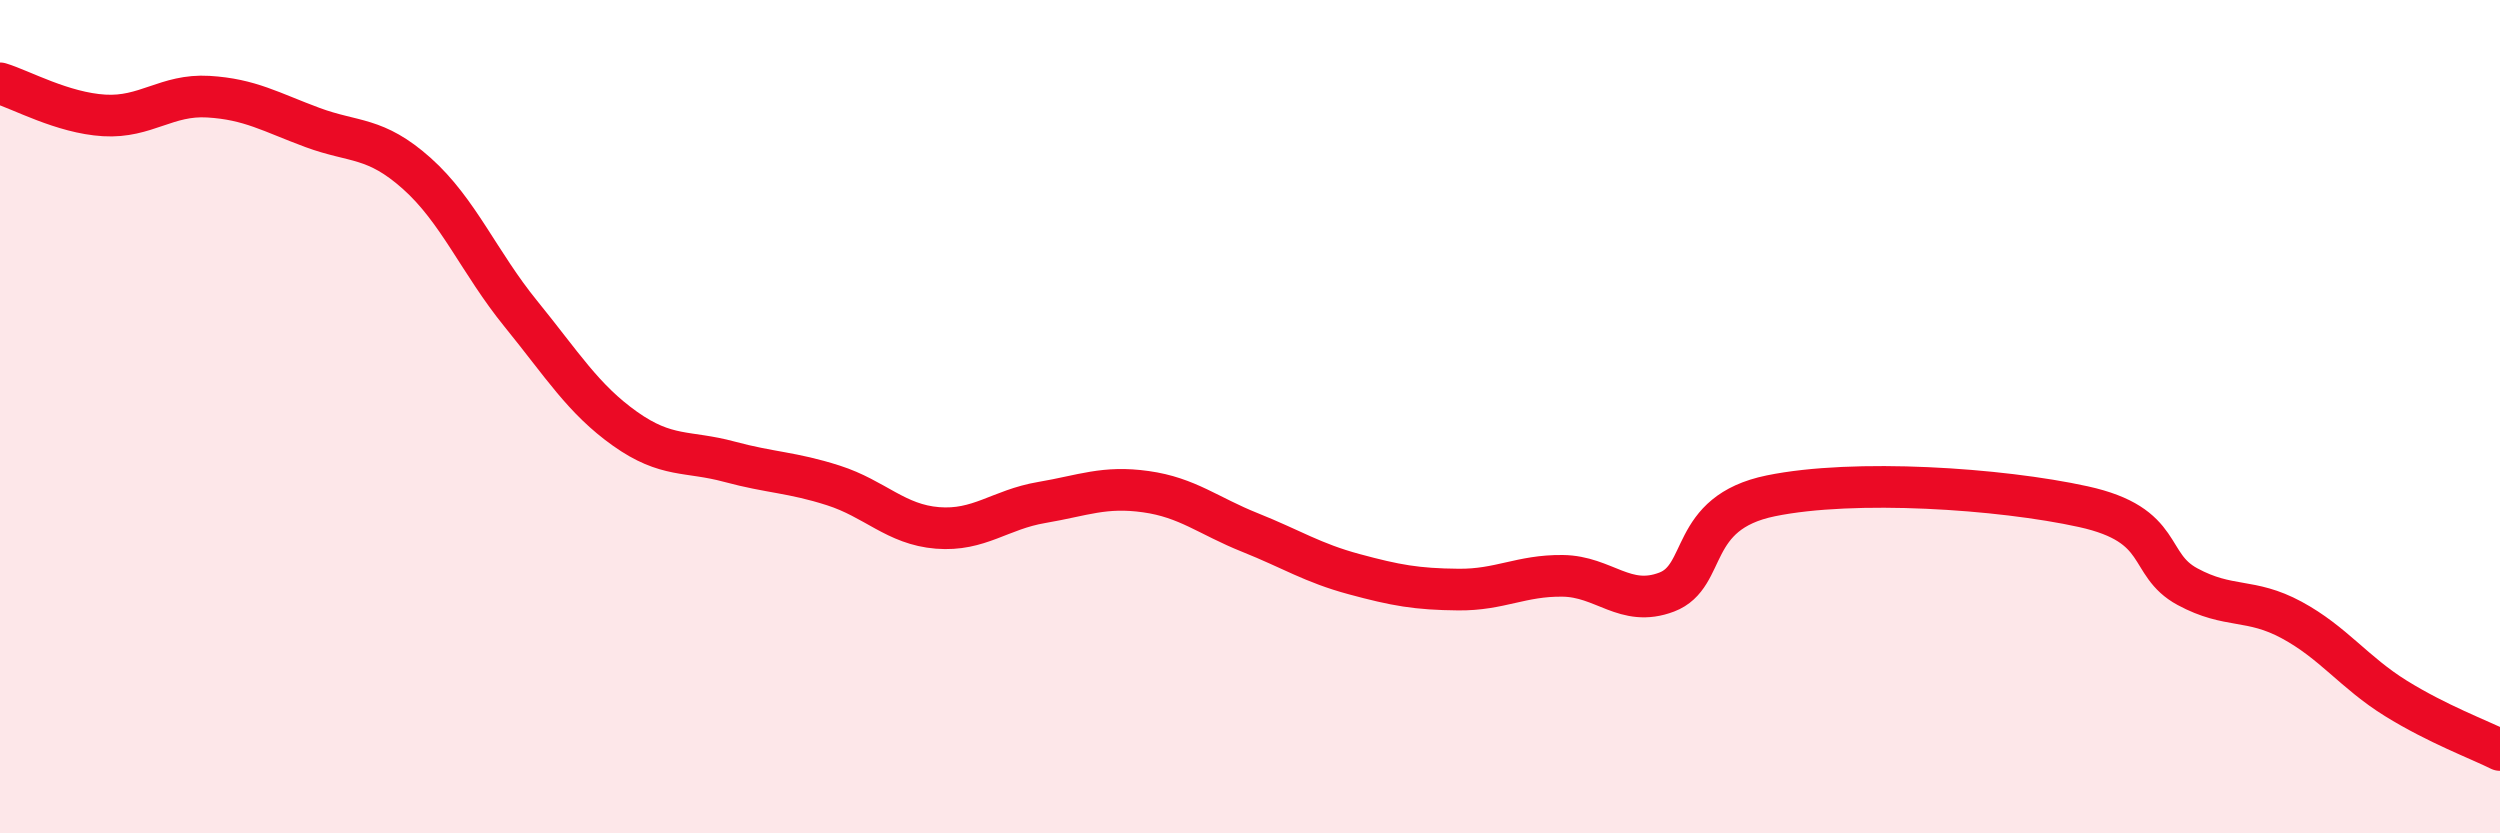
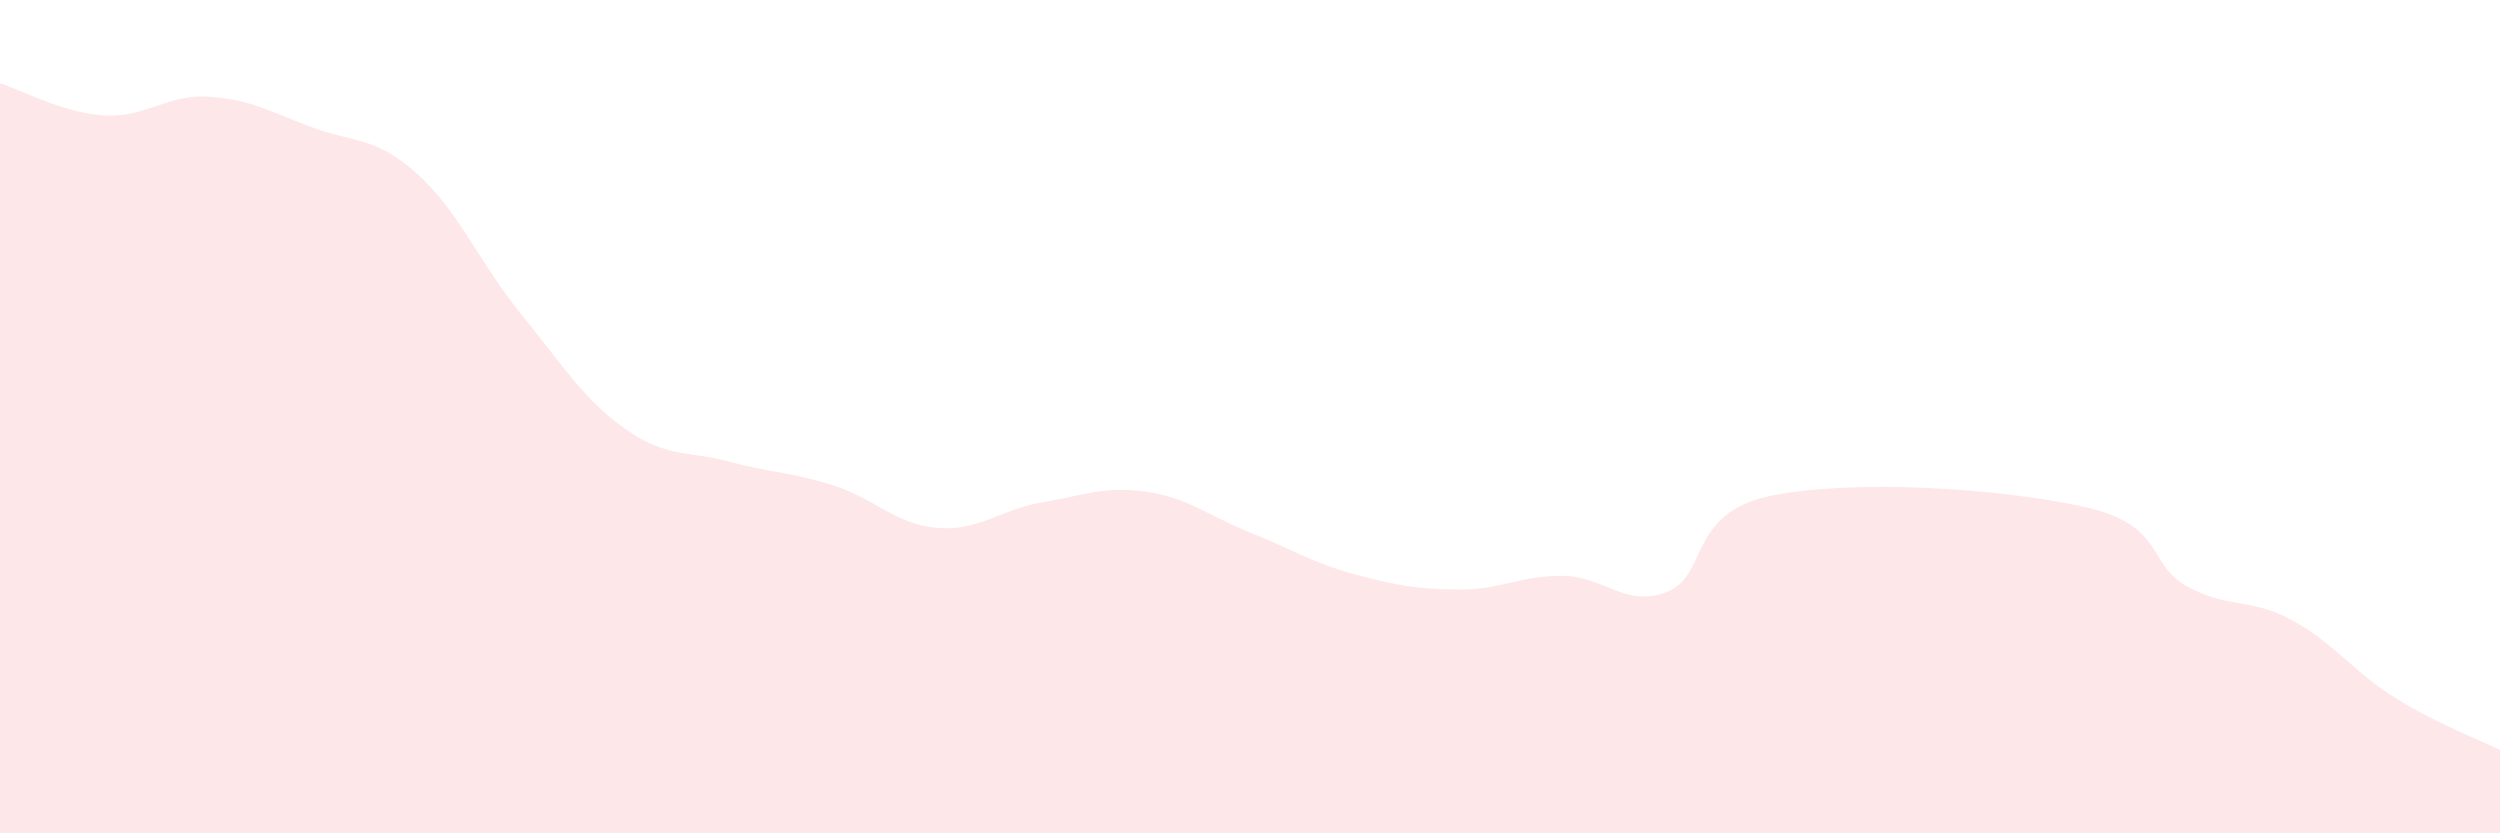
<svg xmlns="http://www.w3.org/2000/svg" width="60" height="20" viewBox="0 0 60 20">
  <path d="M 0,2 C 0.5,2.15 1.5,2.71 2.5,2.77 C 3.5,2.83 4,2.26 5,2.32 C 6,2.38 6.5,2.69 7.5,3.06 C 8.5,3.43 9,3.27 10,4.16 C 11,5.05 11.5,6.3 12.5,7.53 C 13.5,8.76 14,9.58 15,10.29 C 16,11 16.5,10.81 17.5,11.08 C 18.5,11.35 19,11.33 20,11.65 C 21,11.97 21.5,12.59 22.5,12.67 C 23.5,12.75 24,12.23 25,12.06 C 26,11.89 26.5,11.66 27.5,11.8 C 28.5,11.94 29,12.38 30,12.78 C 31,13.18 31.5,13.51 32.5,13.78 C 33.5,14.05 34,14.14 35,14.15 C 36,14.16 36.5,13.81 37.5,13.82 C 38.5,13.83 39,14.59 40,14.21 C 41,13.83 40.5,12.31 42.5,11.9 C 44.5,11.49 48,11.72 50,12.16 C 52,12.6 51.5,13.54 52.5,14.08 C 53.5,14.62 54,14.34 55,14.88 C 56,15.42 56.5,16.14 57.5,16.76 C 58.5,17.38 59.5,17.75 60,18L60 20L0 20Z" fill="#EB0A25" opacity="0.1" stroke-linecap="round" stroke-linejoin="round" />
-   <path d="M 0,2 C 0.5,2.15 1.5,2.71 2.5,2.77 C 3.5,2.83 4,2.26 5,2.32 C 6,2.38 6.5,2.69 7.5,3.06 C 8.5,3.43 9,3.27 10,4.16 C 11,5.05 11.5,6.3 12.5,7.53 C 13.5,8.76 14,9.58 15,10.29 C 16,11 16.5,10.81 17.5,11.08 C 18.5,11.35 19,11.33 20,11.65 C 21,11.97 21.5,12.59 22.5,12.67 C 23.5,12.75 24,12.23 25,12.06 C 26,11.89 26.5,11.66 27.5,11.8 C 28.5,11.94 29,12.38 30,12.78 C 31,13.18 31.5,13.51 32.5,13.78 C 33.5,14.05 34,14.14 35,14.15 C 36,14.16 36.5,13.81 37.5,13.82 C 38.5,13.83 39,14.59 40,14.21 C 41,13.83 40.5,12.31 42.5,11.9 C 44.5,11.49 48,11.72 50,12.16 C 52,12.6 51.5,13.54 52.5,14.08 C 53.5,14.62 54,14.34 55,14.88 C 56,15.42 56.5,16.14 57.5,16.76 C 58.5,17.38 59.5,17.75 60,18" stroke="#EB0A25" stroke-width="1" fill="none" stroke-linecap="round" stroke-linejoin="round" />
</svg>